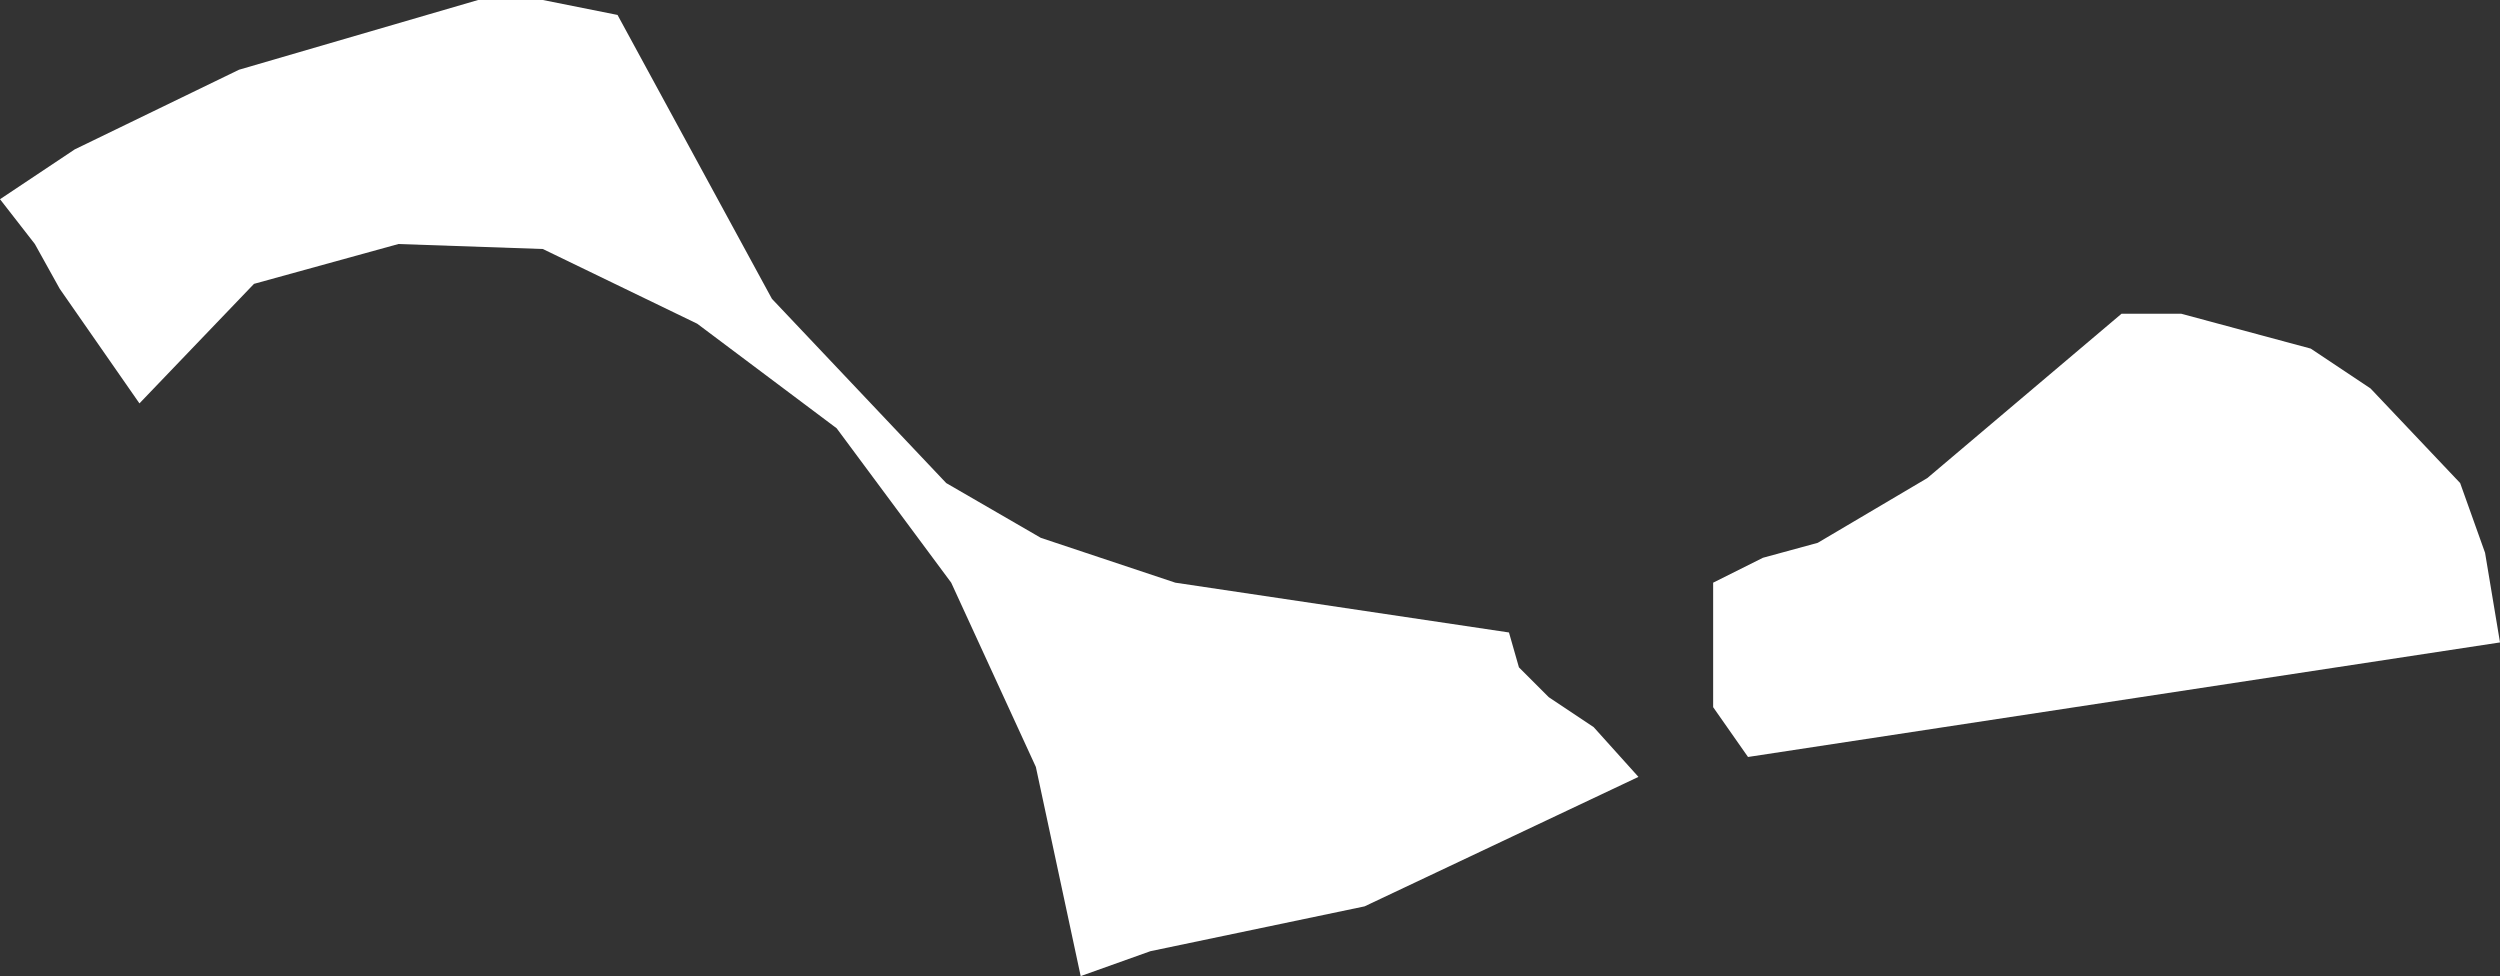
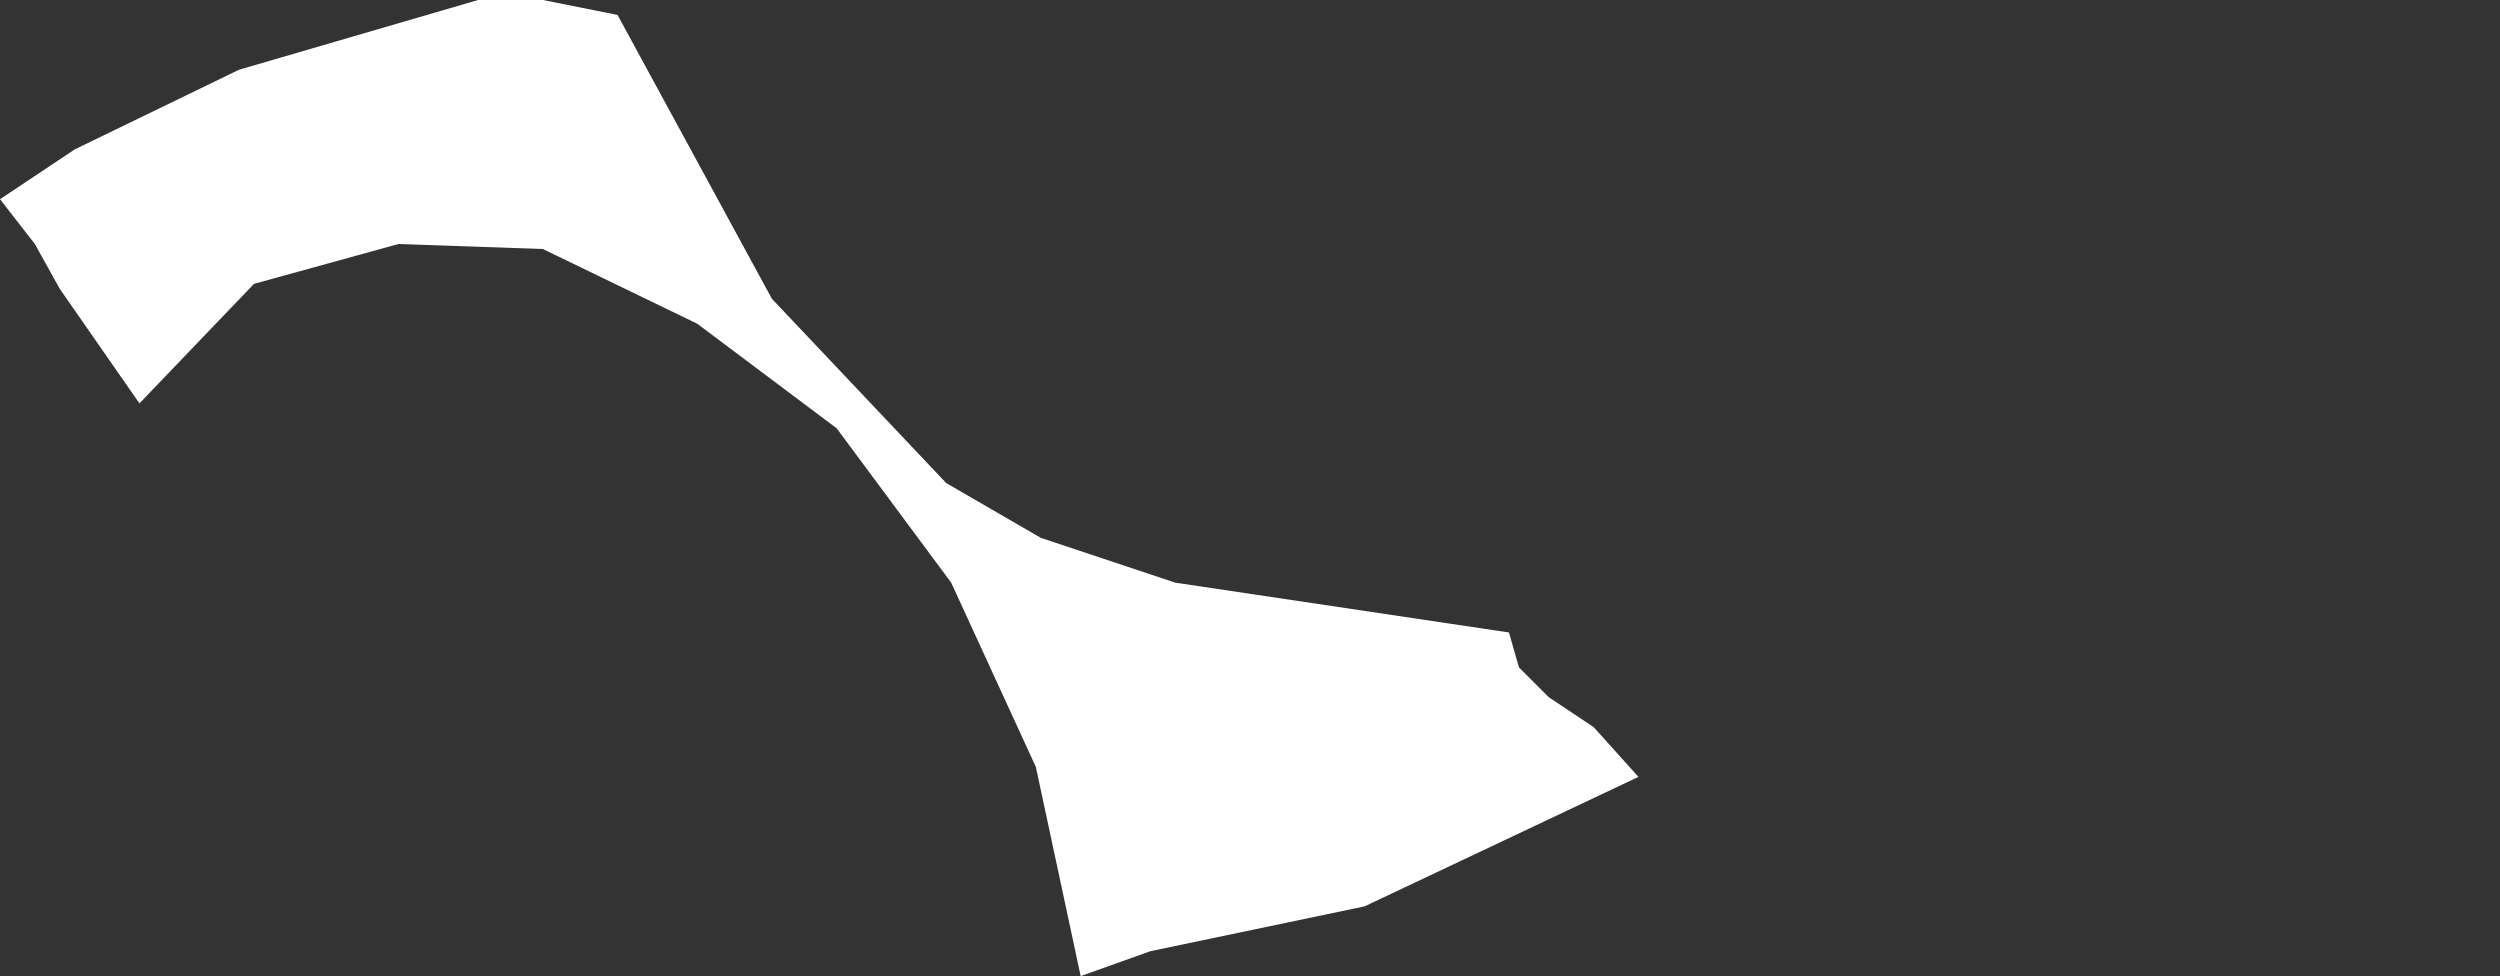
<svg xmlns="http://www.w3.org/2000/svg" height="9.8px" width="25.1px">
  <rect width="100%" height="100%" fill="#333333" stroke="none" />
  <g transform="matrix(1.0, 0.0, 0.0, 1.0, 0.0, 0.0)">
-     <path d="M5.45 0.0 L6.2 0.15 7.75 3.0 9.5 4.85 10.45 5.4 11.8 5.85 15.15 6.35 15.25 6.7 15.55 7.0 16.0 7.3 16.45 7.8 13.7 9.1 11.55 9.55 10.85 9.8 10.4 7.7 9.55 5.85 8.4 4.3 7.0 3.25 5.45 2.5 4.0 2.45 2.55 2.85 1.4 4.05 0.6 2.9 0.35 2.45 0.0 2.0 0.75 1.5 2.4 0.7 4.8 0.0 5.45 0.0 M18.25 5.45 L19.35 4.8 21.3 3.15 21.9 3.15 23.2 3.5 23.8 3.9 24.7 4.85 24.95 5.55 25.1 6.45 17.55 7.6 17.2 7.1 17.2 5.85 17.7 5.6 18.25 5.45" fill="#ffffff" fill-rule="evenodd" stroke="none" />
+     <path d="M5.45 0.0 L6.2 0.15 7.75 3.0 9.5 4.85 10.45 5.4 11.8 5.85 15.15 6.35 15.25 6.7 15.55 7.0 16.0 7.3 16.45 7.8 13.7 9.1 11.55 9.55 10.85 9.8 10.4 7.7 9.55 5.85 8.4 4.3 7.0 3.25 5.45 2.5 4.0 2.45 2.55 2.85 1.4 4.05 0.6 2.9 0.35 2.45 0.0 2.0 0.75 1.5 2.4 0.7 4.8 0.0 5.45 0.0 M18.25 5.45 " fill="#ffffff" fill-rule="evenodd" stroke="none" />
  </g>
</svg>